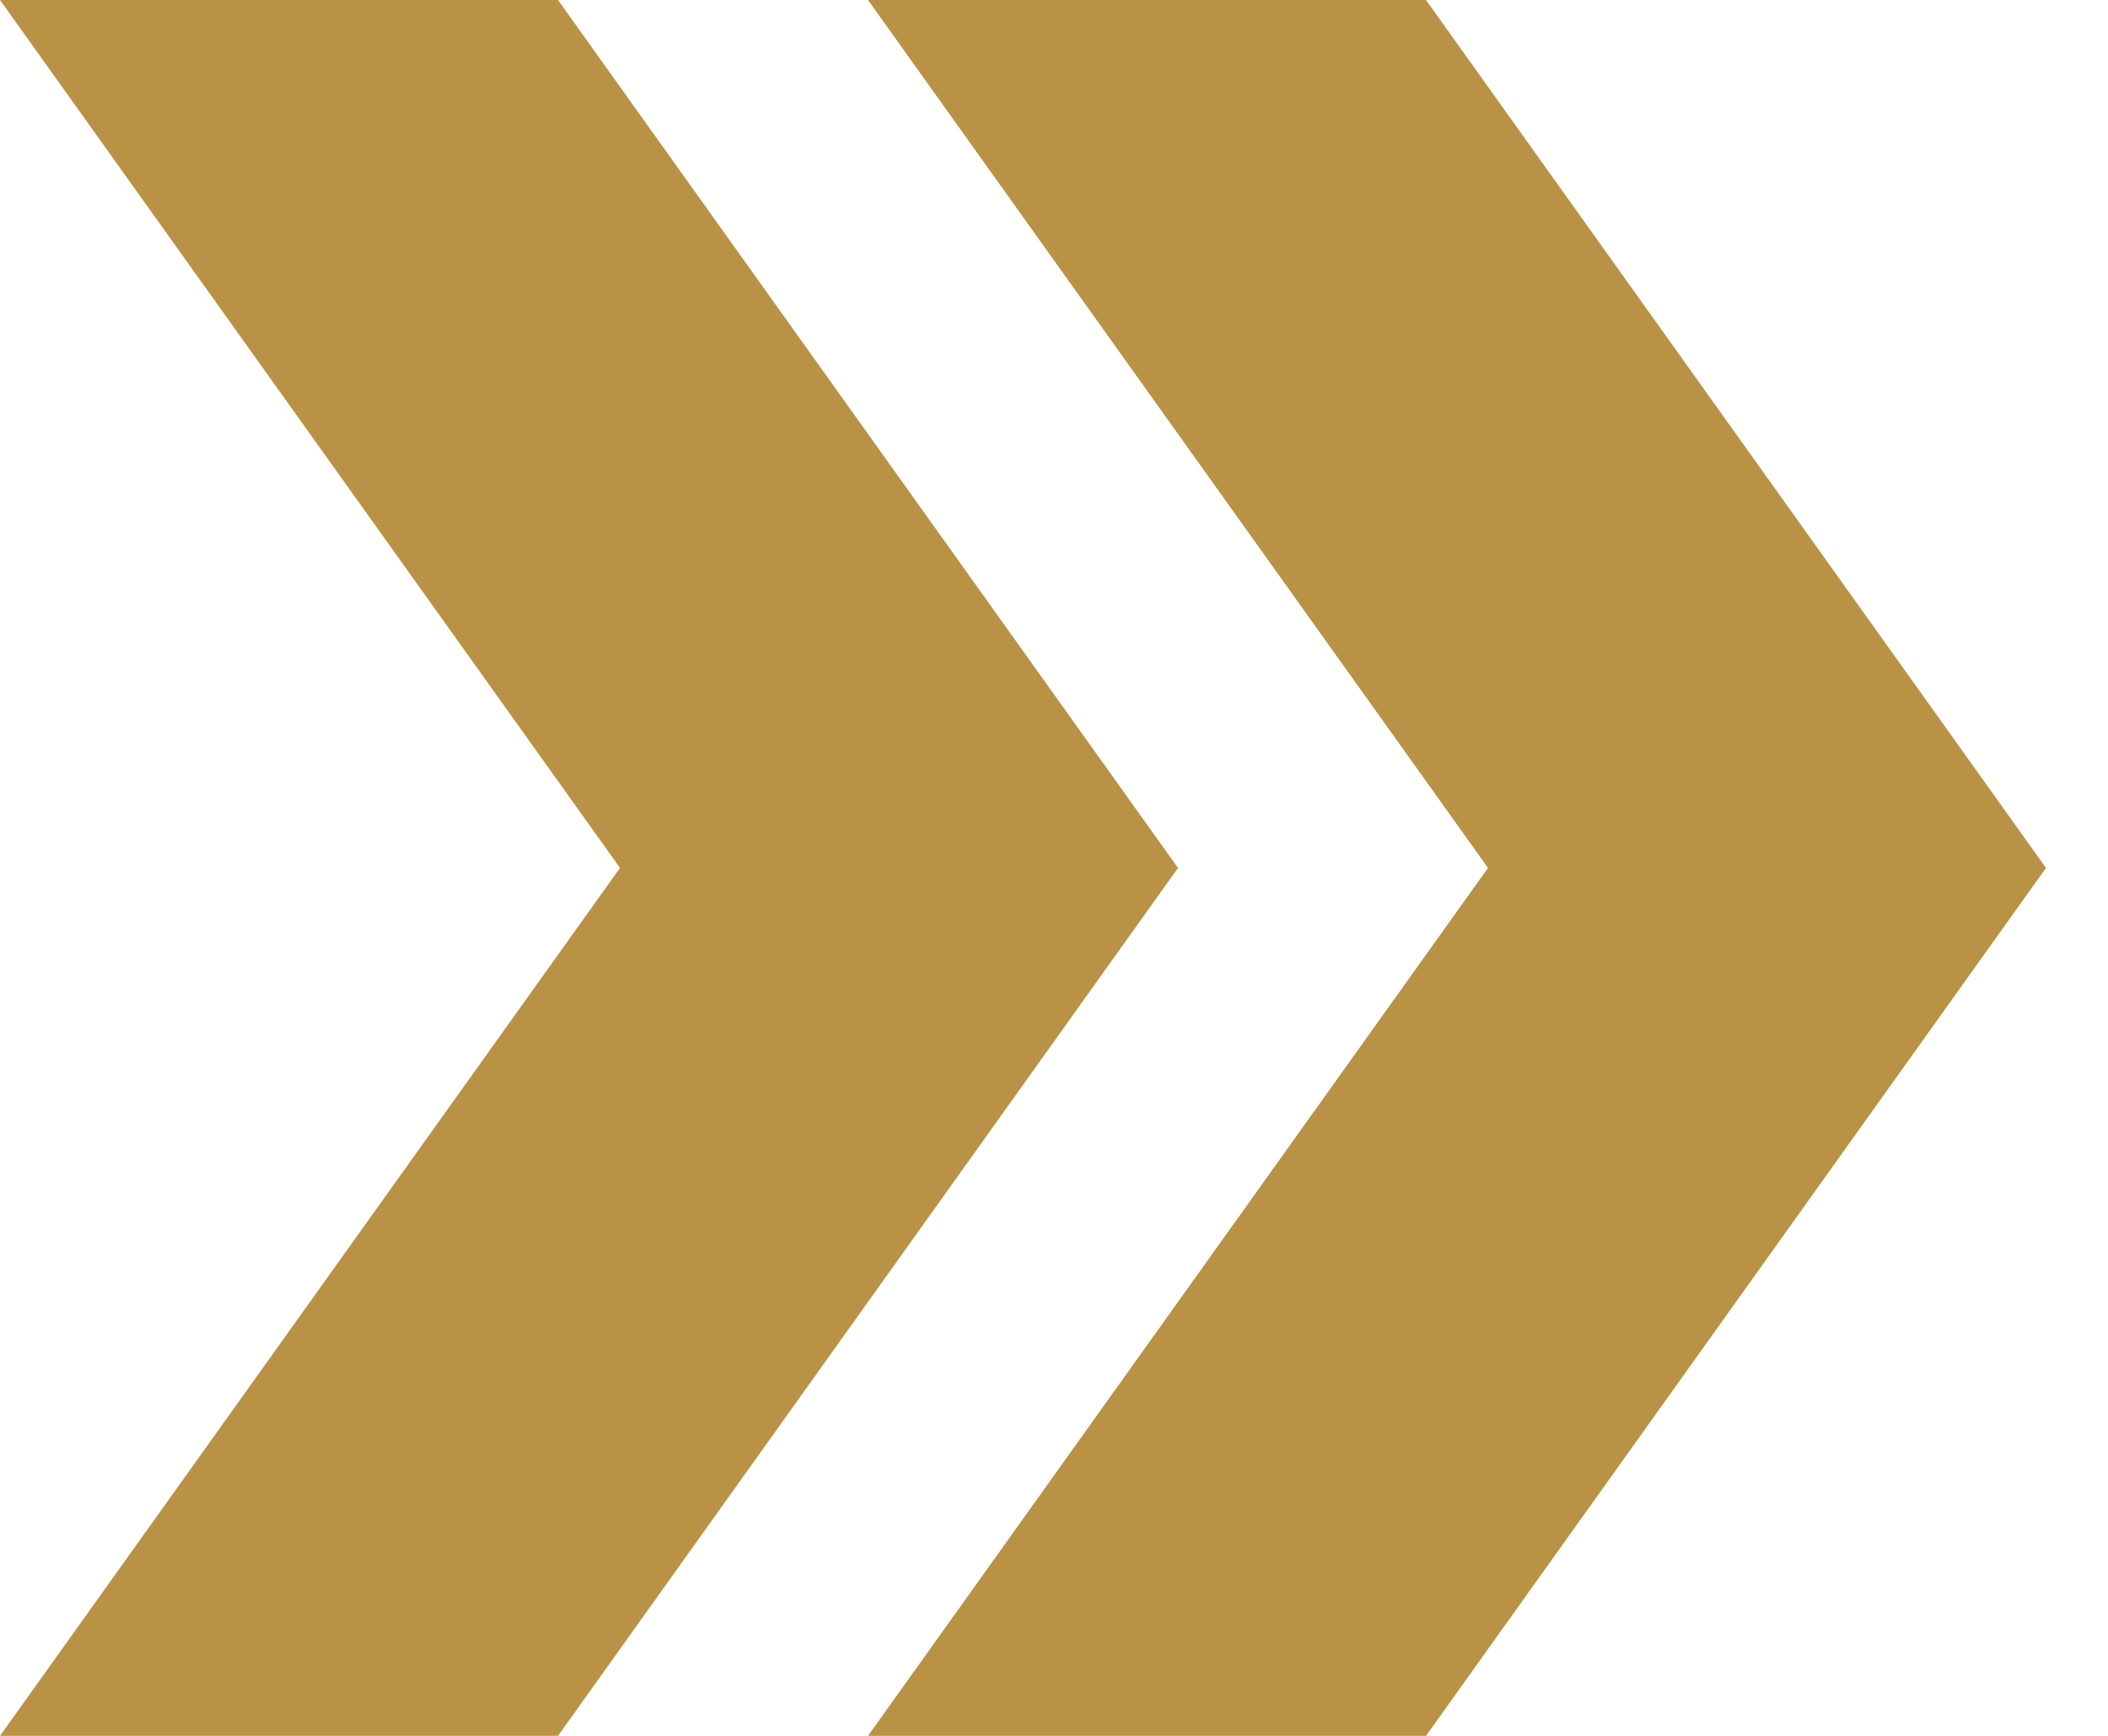
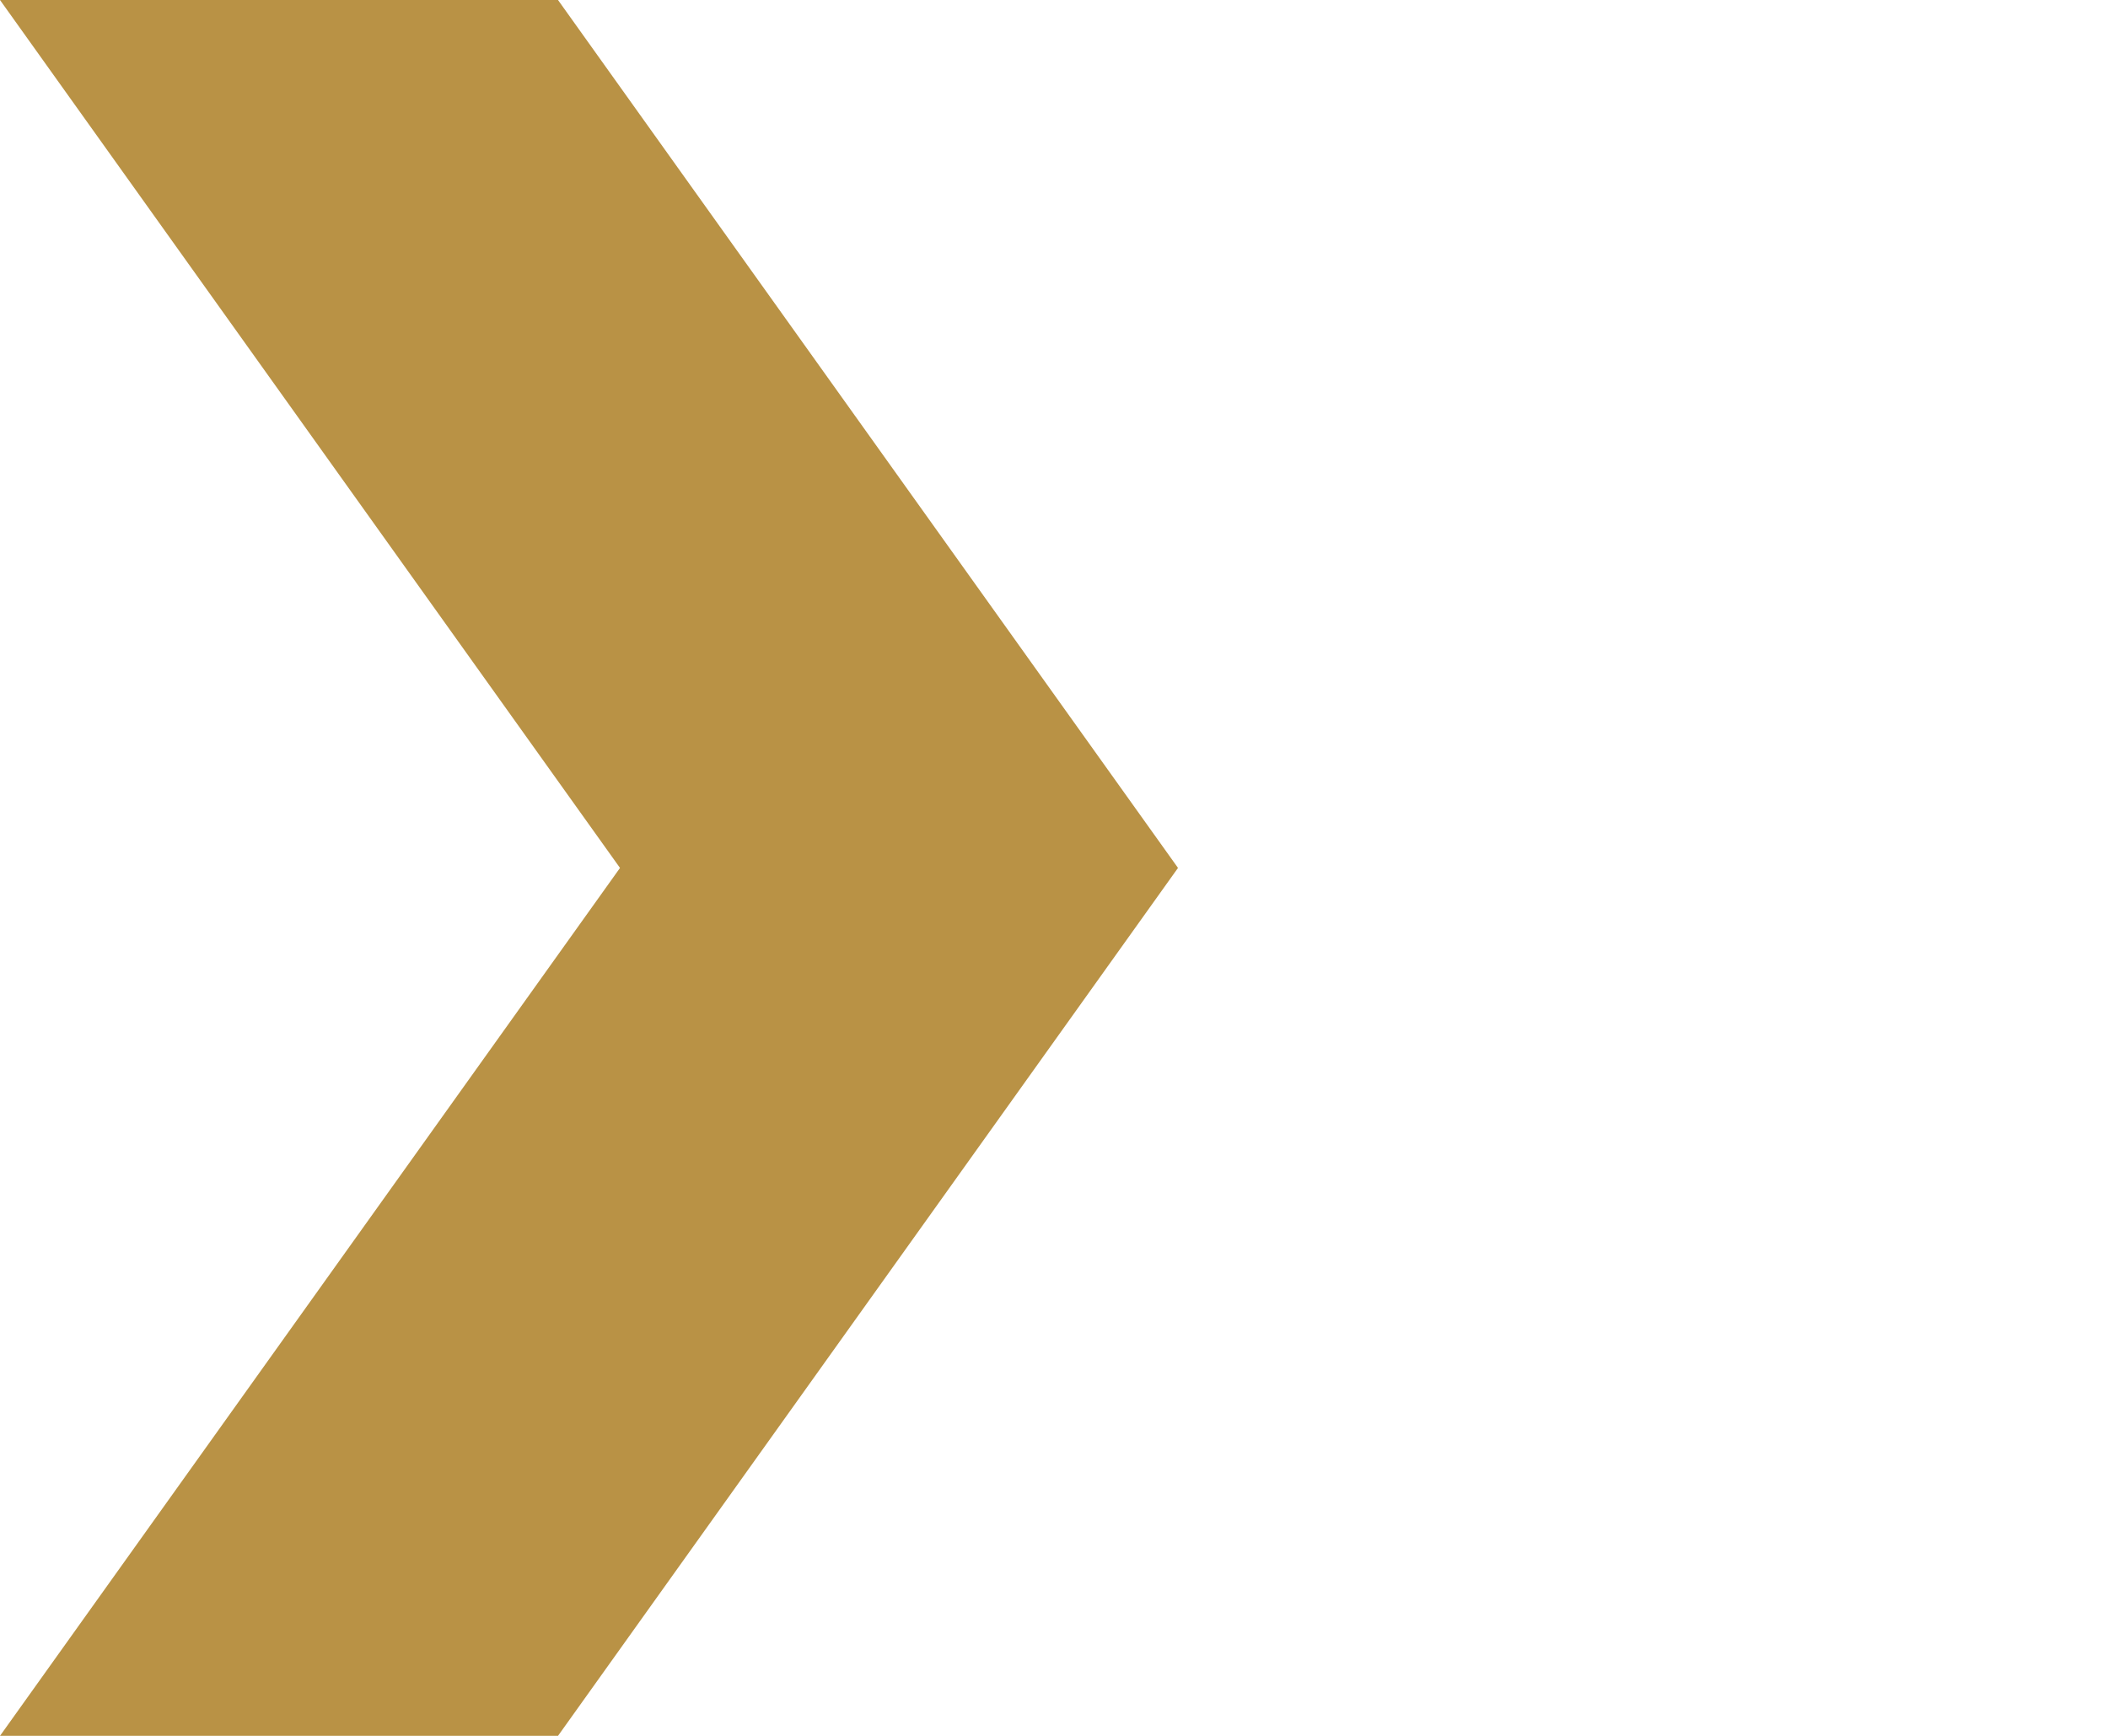
<svg xmlns="http://www.w3.org/2000/svg" width="17" height="14" viewBox="0 0 17 14" fill="none">
-   <path d="M11.5 0H7L12 7L7 14H11.5L16.5 7L11.5 0Z" fill="#B99245" />
  <path d="M4.5 0H0L5 7L0 14H4.5L9.5 7L4.5 0Z" fill="#B99245" />
</svg>